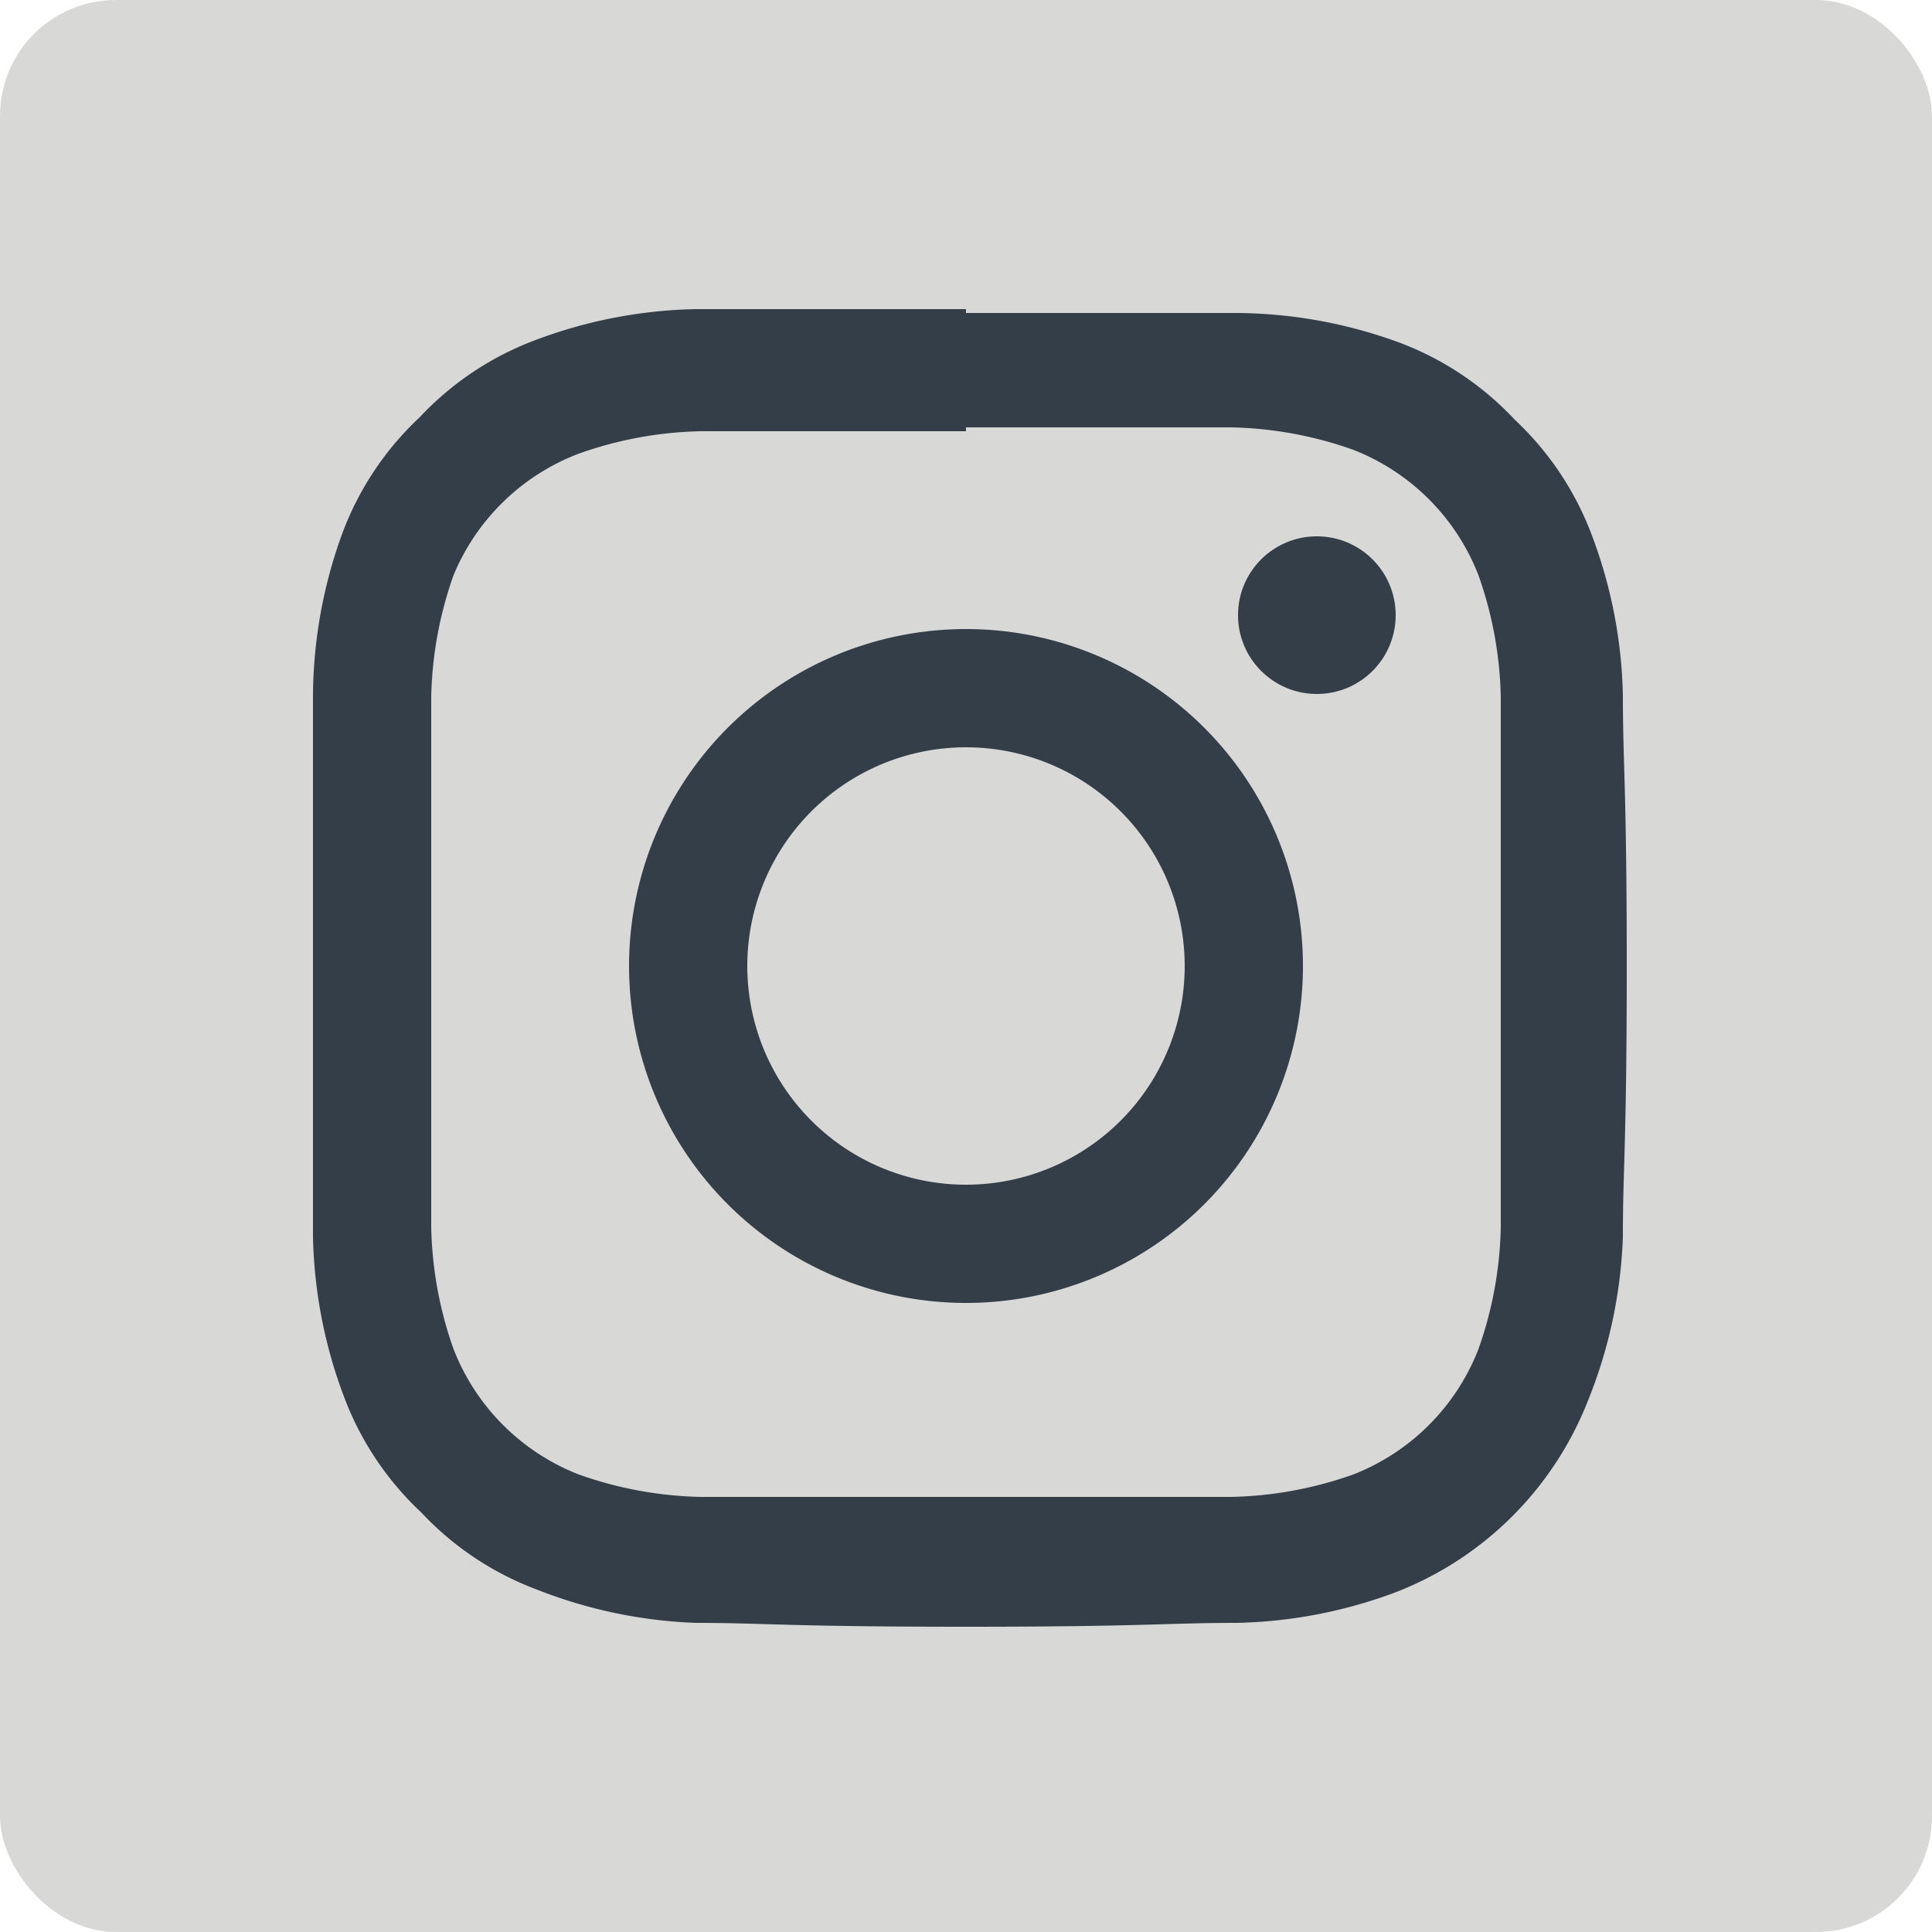
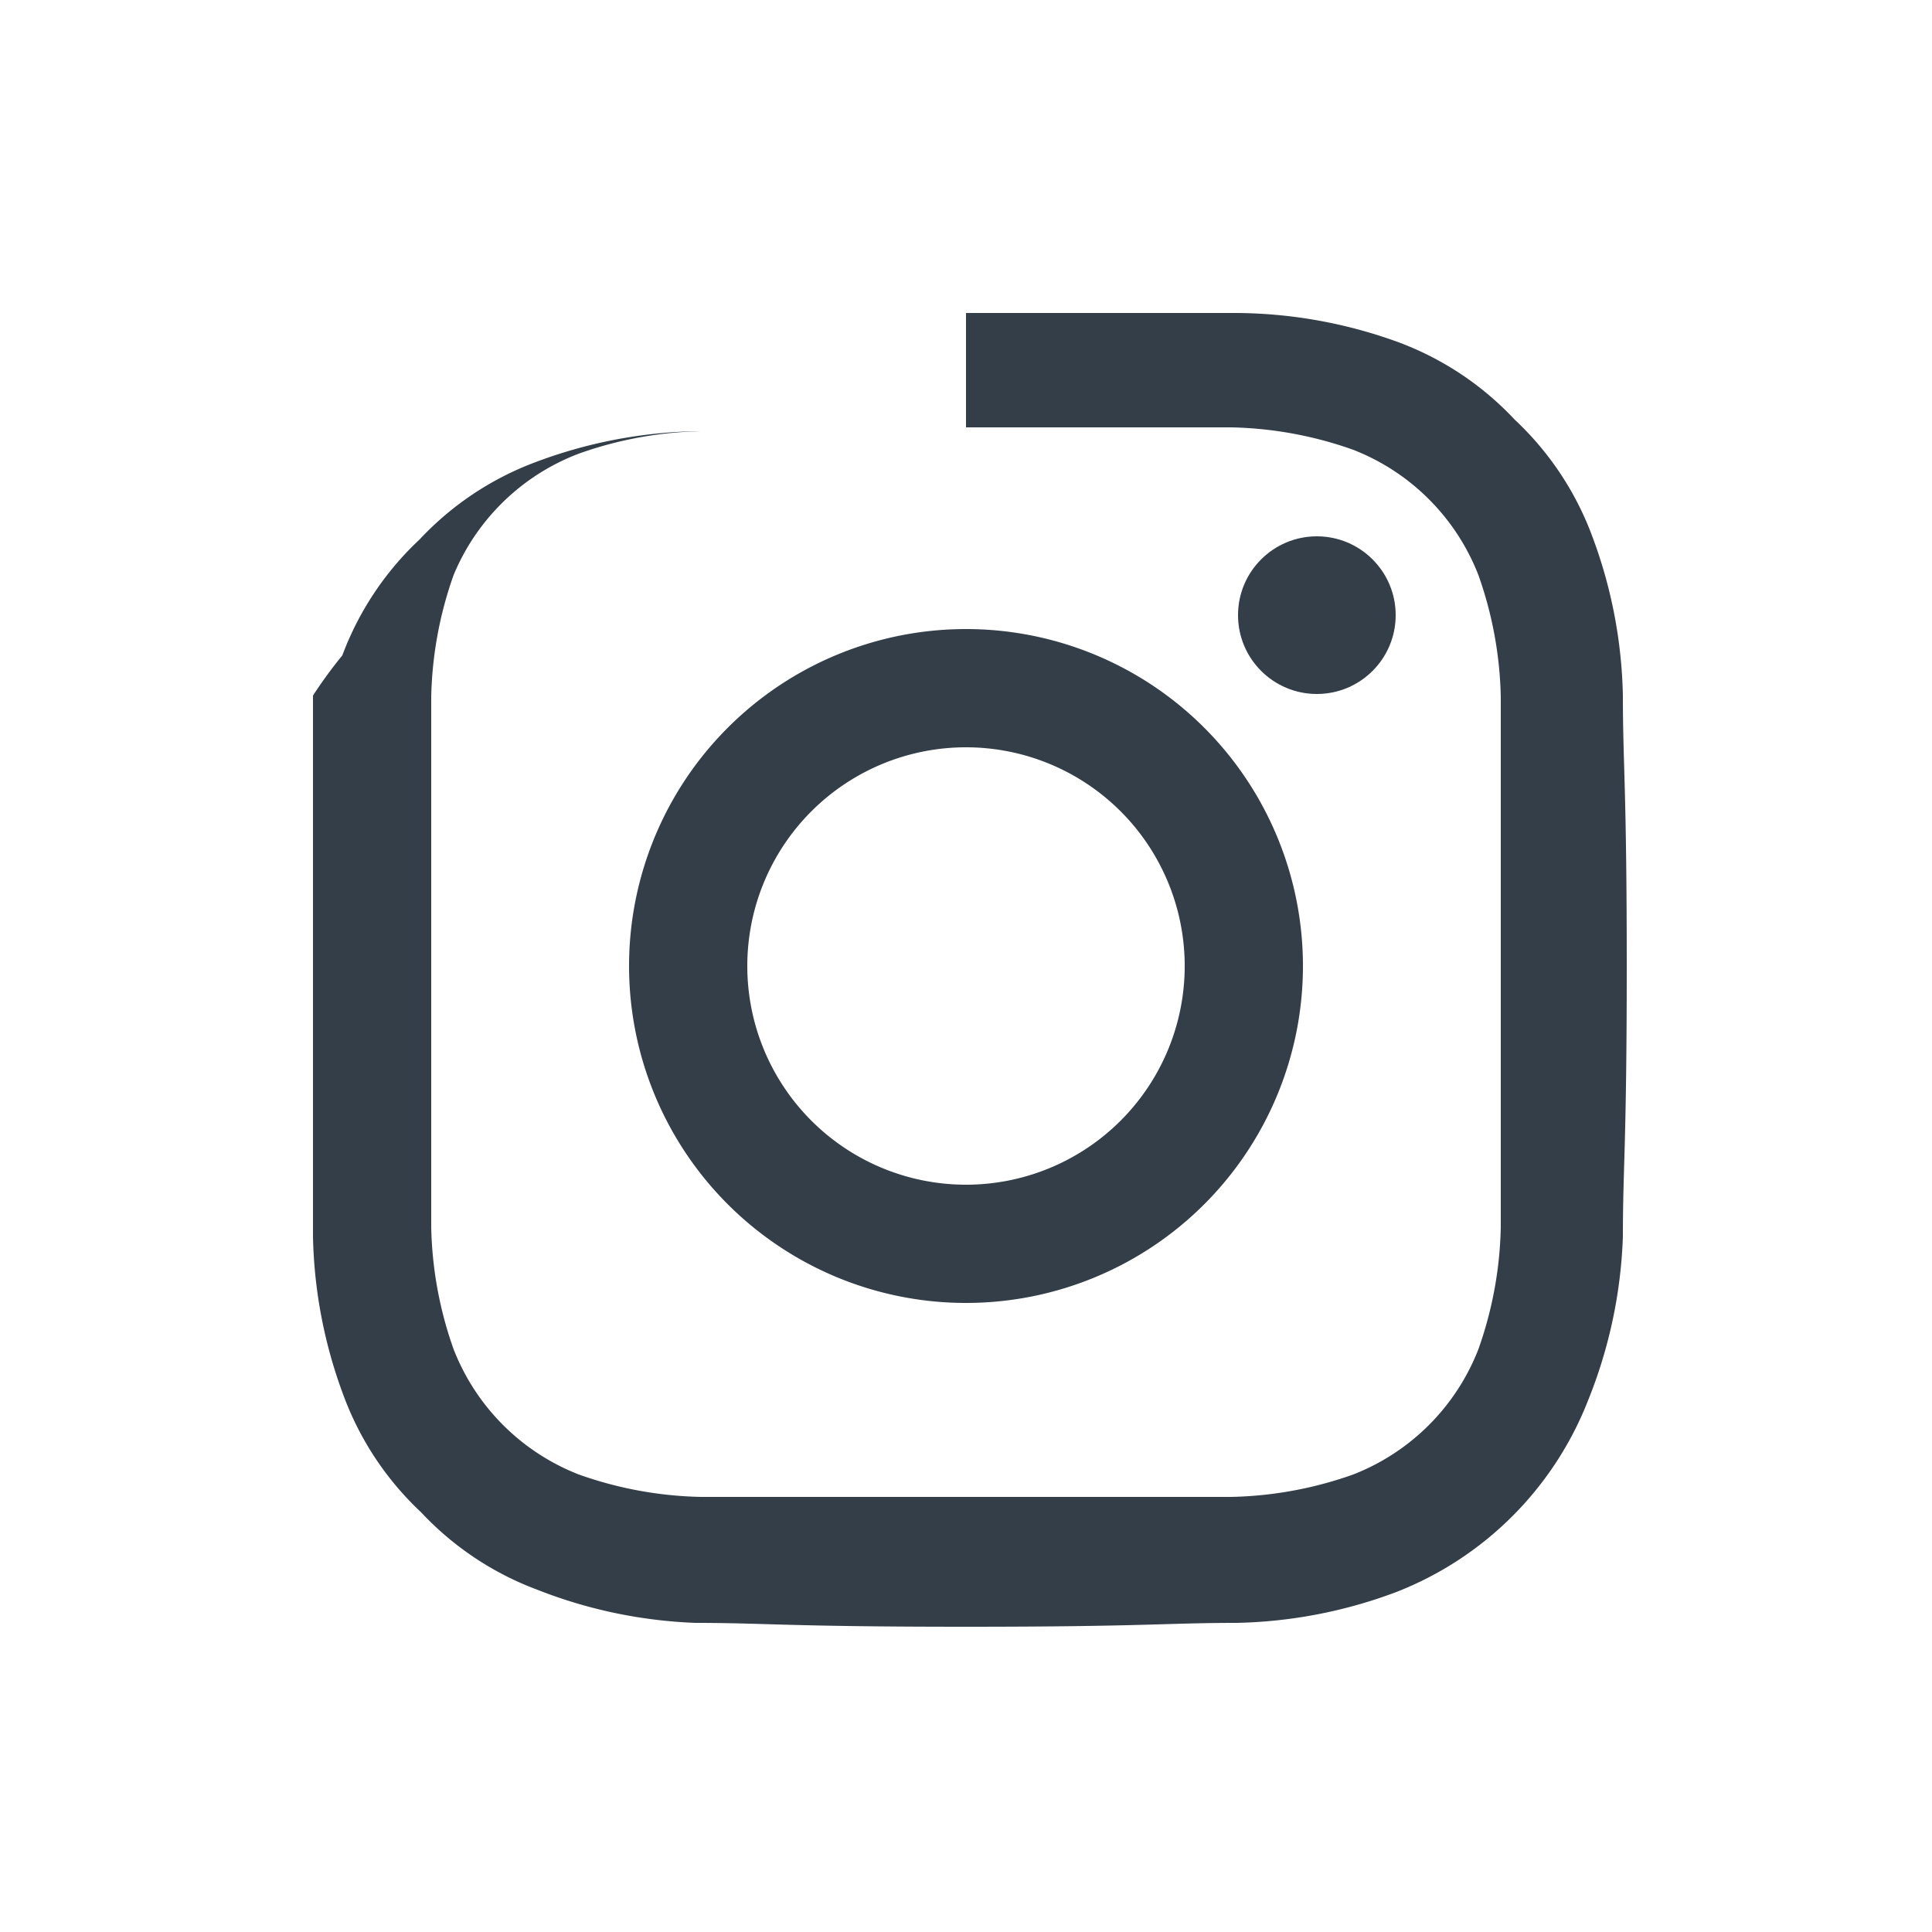
<svg xmlns="http://www.w3.org/2000/svg" viewBox="0 0 25 25">
  <defs>
    <style>.cls-1{fill:#d8d9d7;}.cls-2{fill:#333e48;}</style>
  </defs>
  <g id="FOOTER">
-     <rect class="cls-1" width="25" height="25" rx="1.5" />
-     <path class="cls-2" d="M12.5,5.53c2.27,0,2.54,0,3.43,0a5,5,0,0,1,1.58.29,2.85,2.85,0,0,1,1.62,1.62,5,5,0,0,1,.29,1.58c0,.89,0,1.16,0,3.43s0,2.54,0,3.43a5,5,0,0,1-.29,1.58,2.85,2.85,0,0,1-1.62,1.62,5,5,0,0,1-1.58.29c-.89,0-1.16,0-3.43,0s-2.54,0-3.43,0a5,5,0,0,1-1.58-.29,2.85,2.85,0,0,1-1.62-1.62,5,5,0,0,1-.29-1.58c0-.89,0-1.16,0-3.43s0-2.54,0-3.43a5,5,0,0,1,.29-1.58A2.85,2.85,0,0,1,7.49,5.87a5,5,0,0,1,1.58-.29c.89,0,1.16,0,3.43,0M12.5,4c-2.31,0-2.6,0-3.5,0a6.21,6.21,0,0,0-2.07.4,3.94,3.94,0,0,0-1.5,1,3.94,3.94,0,0,0-1,1.5A6.21,6.21,0,0,0,4.05,9c0,.9,0,1.19,0,3.5s0,2.6,0,3.5a6.21,6.21,0,0,0,.4,2.07,3.94,3.94,0,0,0,1,1.5,3.94,3.94,0,0,0,1.5,1A6.21,6.21,0,0,0,9,21c.9,0,1.19.05,3.5.05S15.1,21,16,21a6.21,6.21,0,0,0,2.07-.4,4.37,4.37,0,0,0,2.48-2.48A6.21,6.21,0,0,0,21,16c0-.9.05-1.19.05-3.5S21,9.9,21,9a6.21,6.21,0,0,0-.4-2.07,3.94,3.94,0,0,0-1-1.5,3.94,3.94,0,0,0-1.5-1A6.21,6.21,0,0,0,16,4.05c-.9,0-1.19,0-3.5,0Z" />
+     <path class="cls-2" d="M12.5,5.53c2.27,0,2.54,0,3.43,0a5,5,0,0,1,1.58.29,2.85,2.85,0,0,1,1.62,1.62,5,5,0,0,1,.29,1.58c0,.89,0,1.16,0,3.43s0,2.54,0,3.43a5,5,0,0,1-.29,1.58,2.85,2.85,0,0,1-1.62,1.62,5,5,0,0,1-1.58.29c-.89,0-1.16,0-3.43,0s-2.54,0-3.43,0a5,5,0,0,1-1.58-.29,2.85,2.85,0,0,1-1.62-1.62,5,5,0,0,1-.29-1.58c0-.89,0-1.16,0-3.43s0-2.54,0-3.43a5,5,0,0,1,.29-1.58A2.85,2.85,0,0,1,7.49,5.87a5,5,0,0,1,1.58-.29c.89,0,1.16,0,3.43,0c-2.31,0-2.6,0-3.5,0a6.21,6.21,0,0,0-2.07.4,3.94,3.94,0,0,0-1.5,1,3.94,3.94,0,0,0-1,1.5A6.21,6.21,0,0,0,4.05,9c0,.9,0,1.19,0,3.5s0,2.6,0,3.5a6.21,6.21,0,0,0,.4,2.07,3.94,3.94,0,0,0,1,1.5,3.94,3.94,0,0,0,1.5,1A6.21,6.21,0,0,0,9,21c.9,0,1.19.05,3.5.05S15.1,21,16,21a6.21,6.21,0,0,0,2.07-.4,4.37,4.37,0,0,0,2.48-2.48A6.21,6.21,0,0,0,21,16c0-.9.05-1.19.05-3.5S21,9.9,21,9a6.21,6.21,0,0,0-.4-2.07,3.94,3.94,0,0,0-1-1.5,3.94,3.94,0,0,0-1.5-1A6.21,6.21,0,0,0,16,4.05c-.9,0-1.19,0-3.5,0Z" />
    <path class="cls-2" d="M12.5,8.14a4.36,4.36,0,1,0,4.36,4.36A4.36,4.36,0,0,0,12.5,8.14Zm0,7.19a2.83,2.83,0,1,1,2.83-2.83A2.83,2.83,0,0,1,12.5,15.33Z" />
    <circle class="cls-2" cx="17.04" cy="7.96" r="1.02" />
  </g>
</svg>